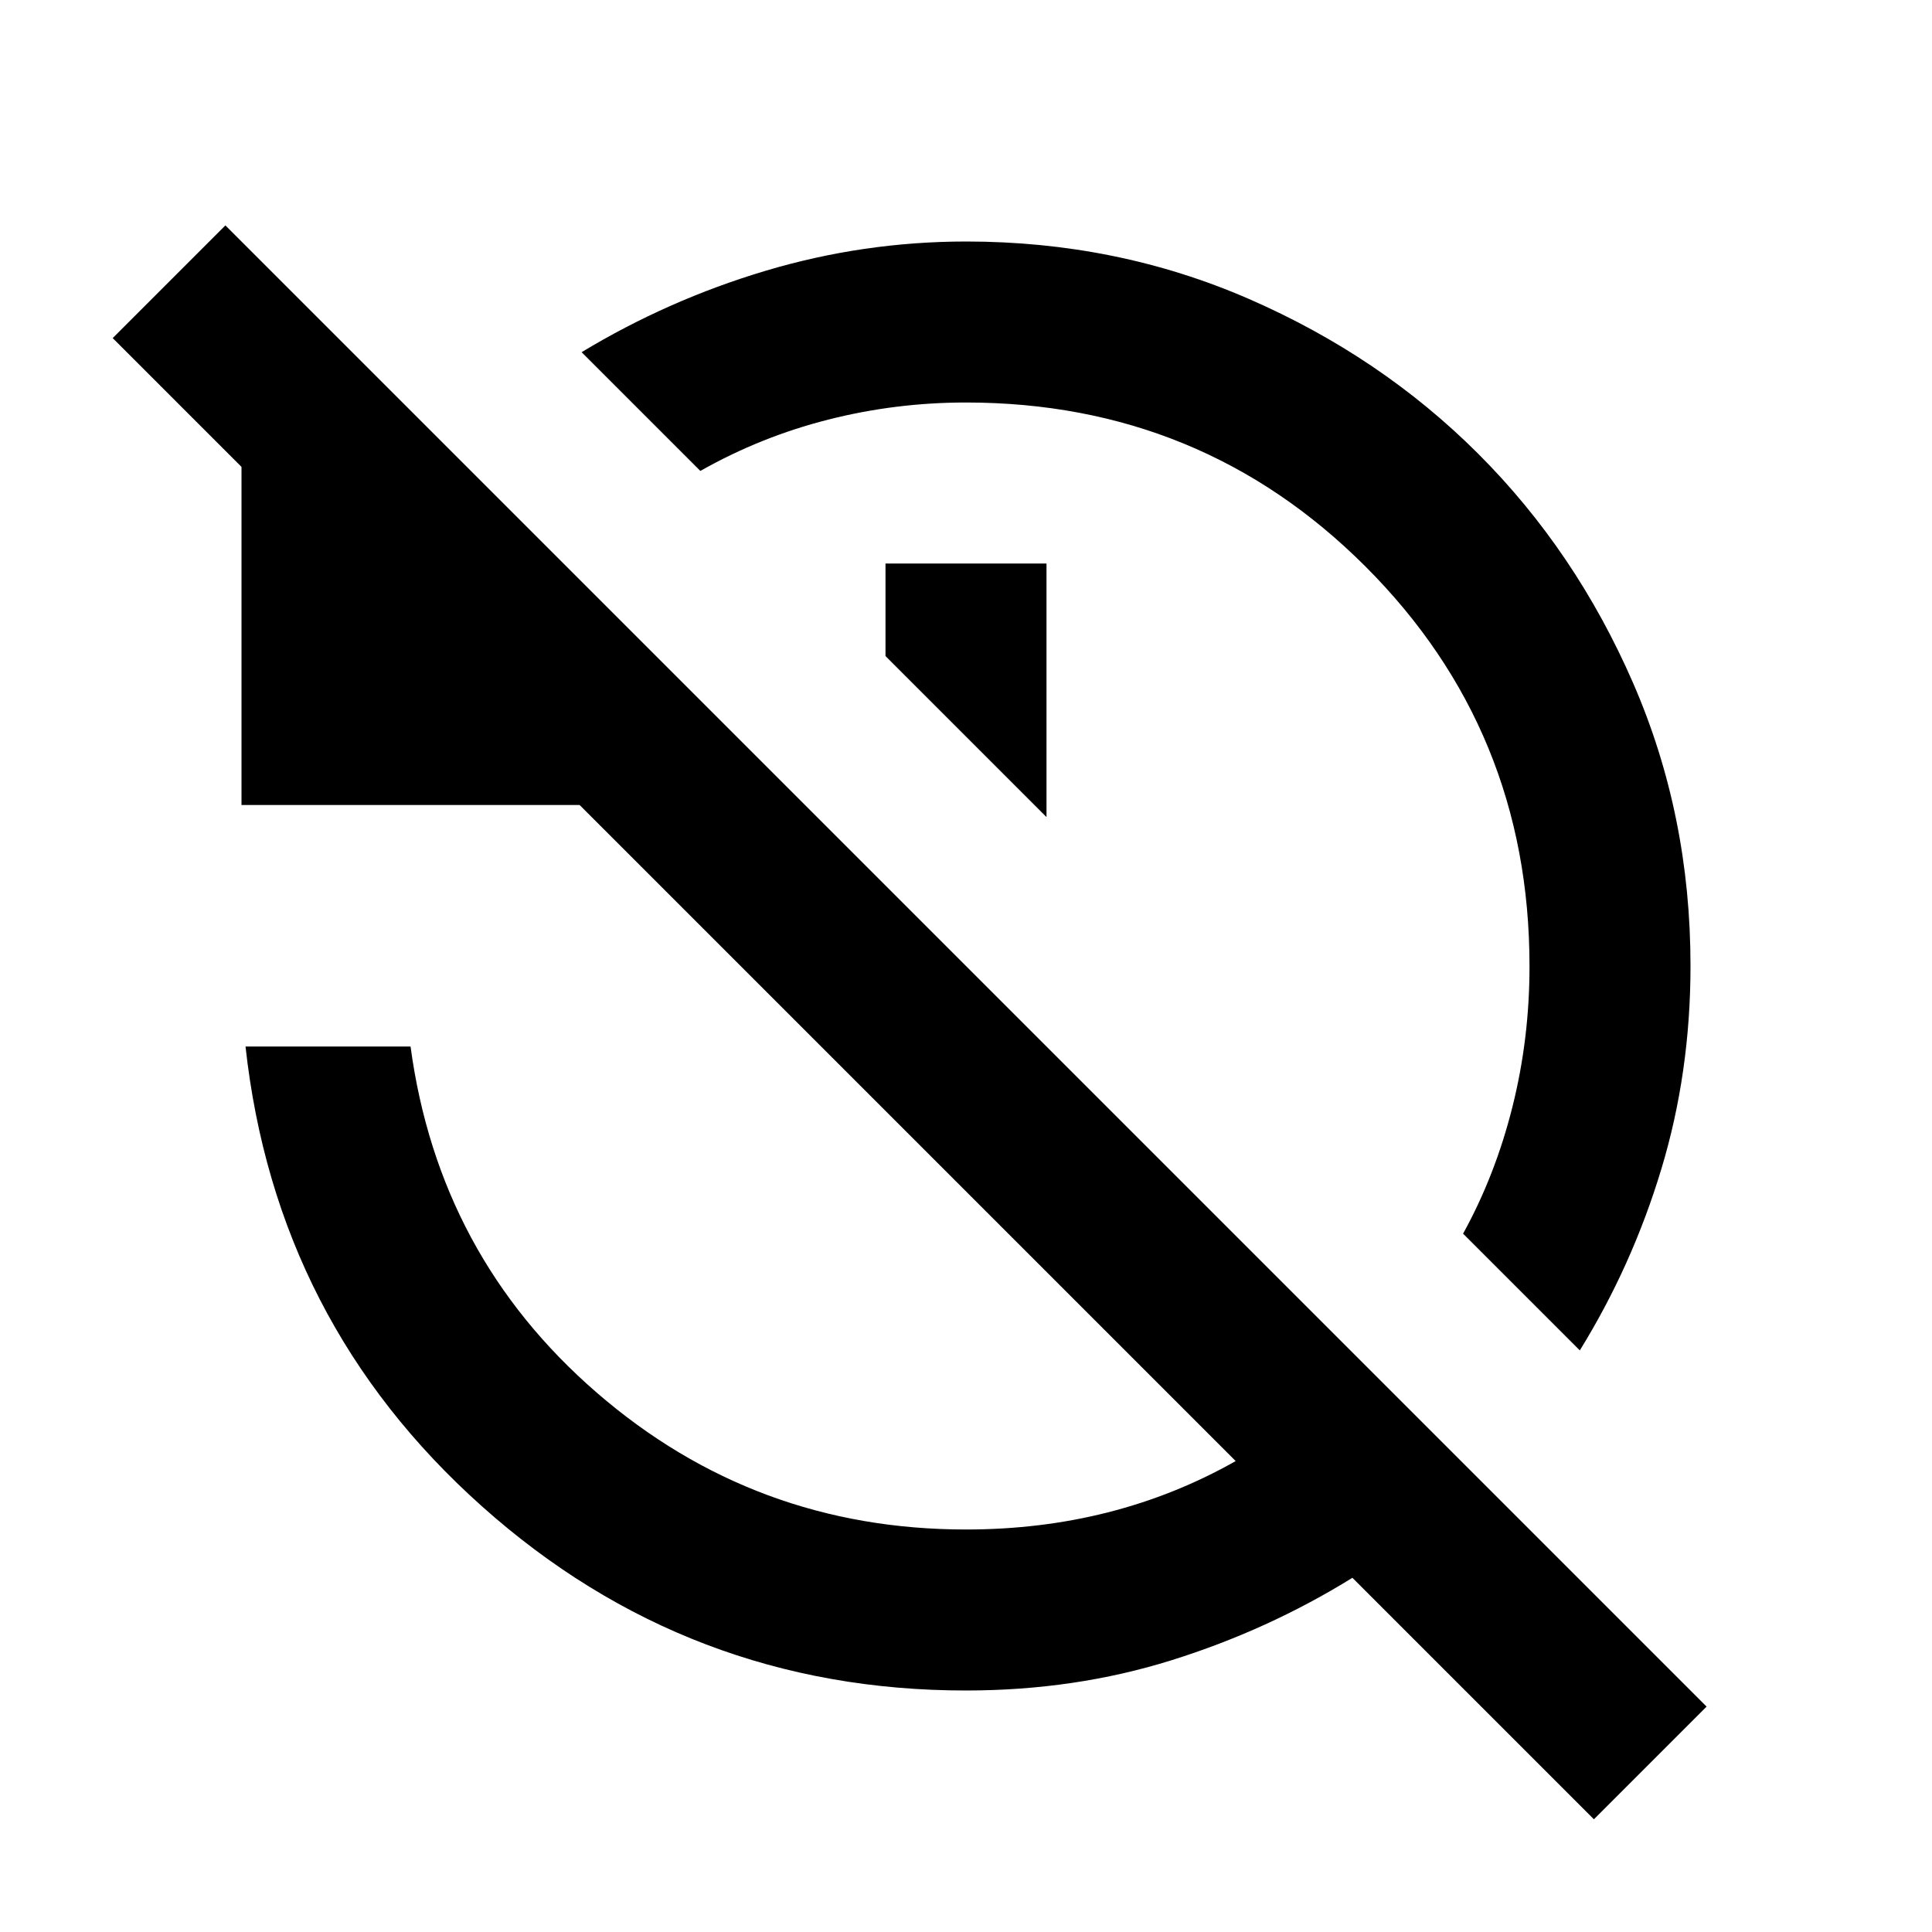
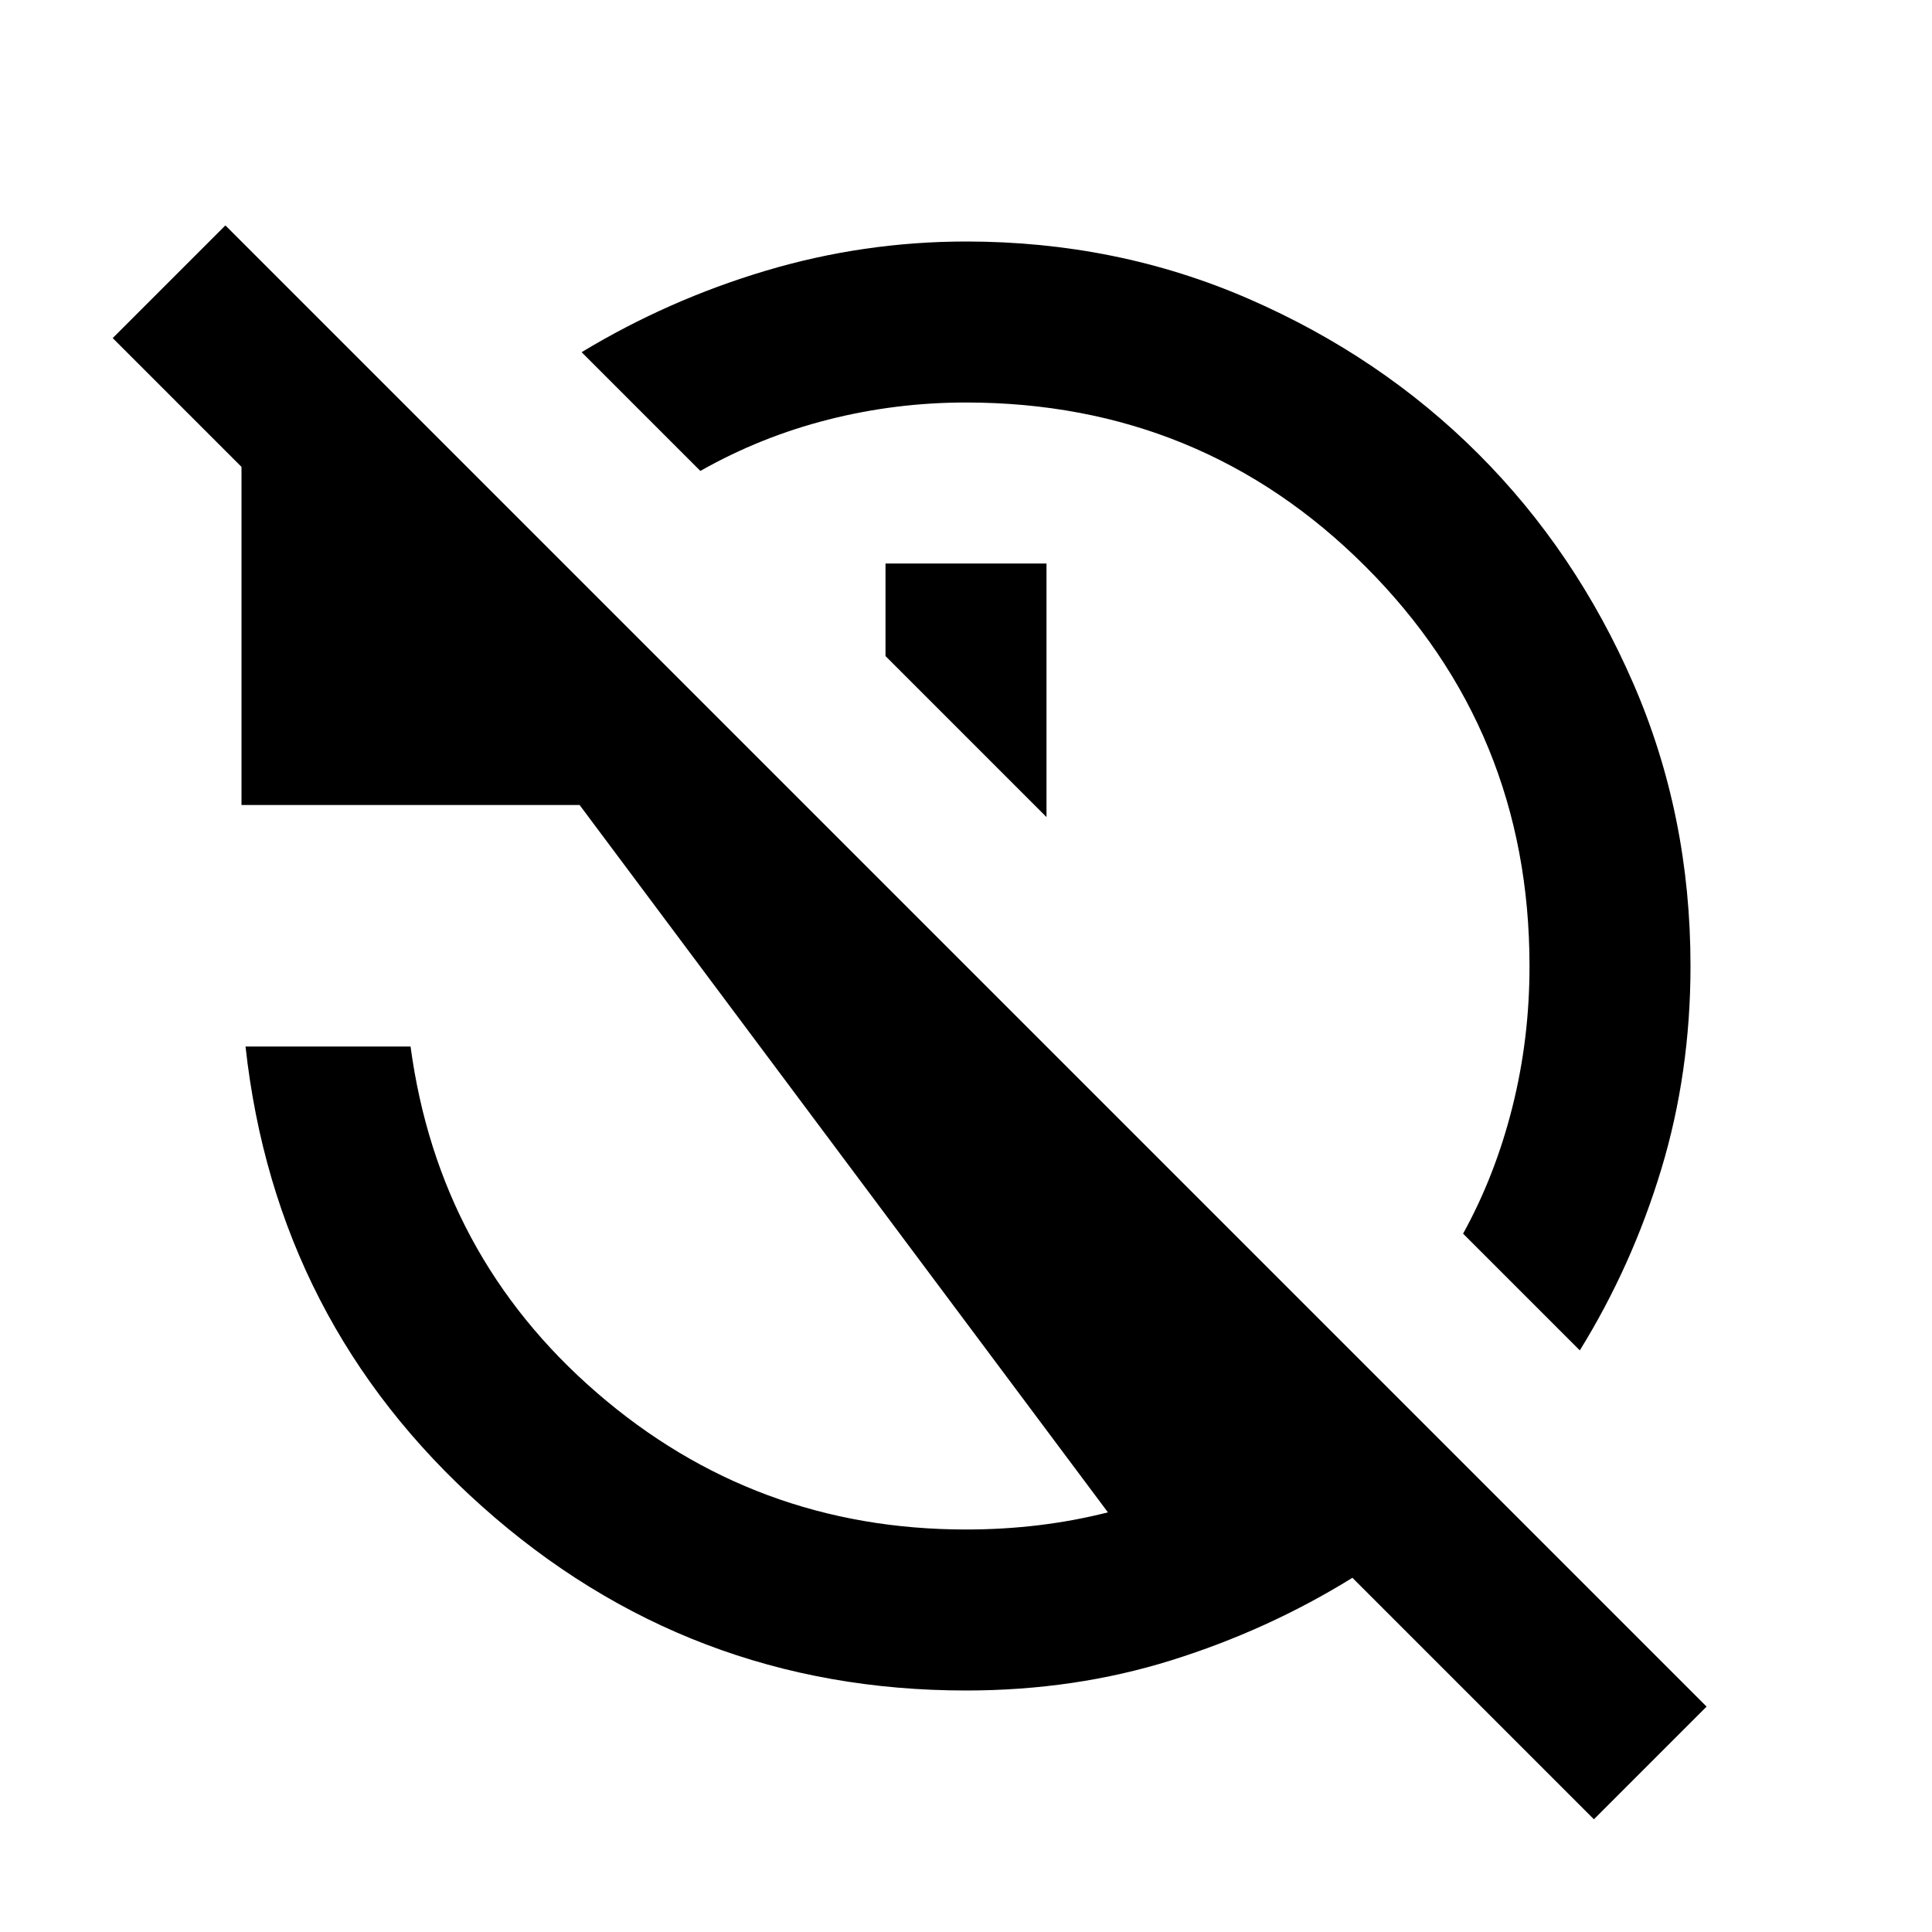
<svg xmlns="http://www.w3.org/2000/svg" width="800" height="800" viewBox="0 0 24 24">
-   <path fill="currentColor" d="m19.625 16.775l-1.45-1.45q.4-.725.613-1.575T19 12q0-2.925-2.037-4.962T12 5q-.875 0-1.713.213T8.7 5.85L7.225 4.375q1.075-.65 2.288-1.012T12 3q1.875 0 3.513.713t2.85 1.924t1.925 2.85T21 12q0 1.325-.363 2.525t-1.012 2.25M13 10.15l-2-2V7h2zm6.8 12.45l-3-3q-1.05.65-2.25 1.025T12 21q-3.45 0-6.012-2.287T3.05 13H5.1q.35 2.6 2.313 4.3T12 19q.925 0 1.763-.213t1.587-.637L7.2 10H3V5.8L1.4 4.2l1.4-1.4l18.4 18.4z" />
+   <path fill="currentColor" d="m19.625 16.775l-1.45-1.45q.4-.725.613-1.575T19 12q0-2.925-2.037-4.962T12 5q-.875 0-1.713.213T8.7 5.85L7.225 4.375q1.075-.65 2.288-1.012T12 3q1.875 0 3.513.713t2.85 1.924t1.925 2.85T21 12q0 1.325-.363 2.525t-1.012 2.25M13 10.15l-2-2V7h2zm6.8 12.45l-3-3q-1.05.65-2.25 1.025T12 21q-3.45 0-6.012-2.287T3.05 13H5.1q.35 2.6 2.313 4.3T12 19q.925 0 1.763-.213L7.2 10H3V5.8L1.4 4.2l1.4-1.4l18.4 18.4z" />
</svg>